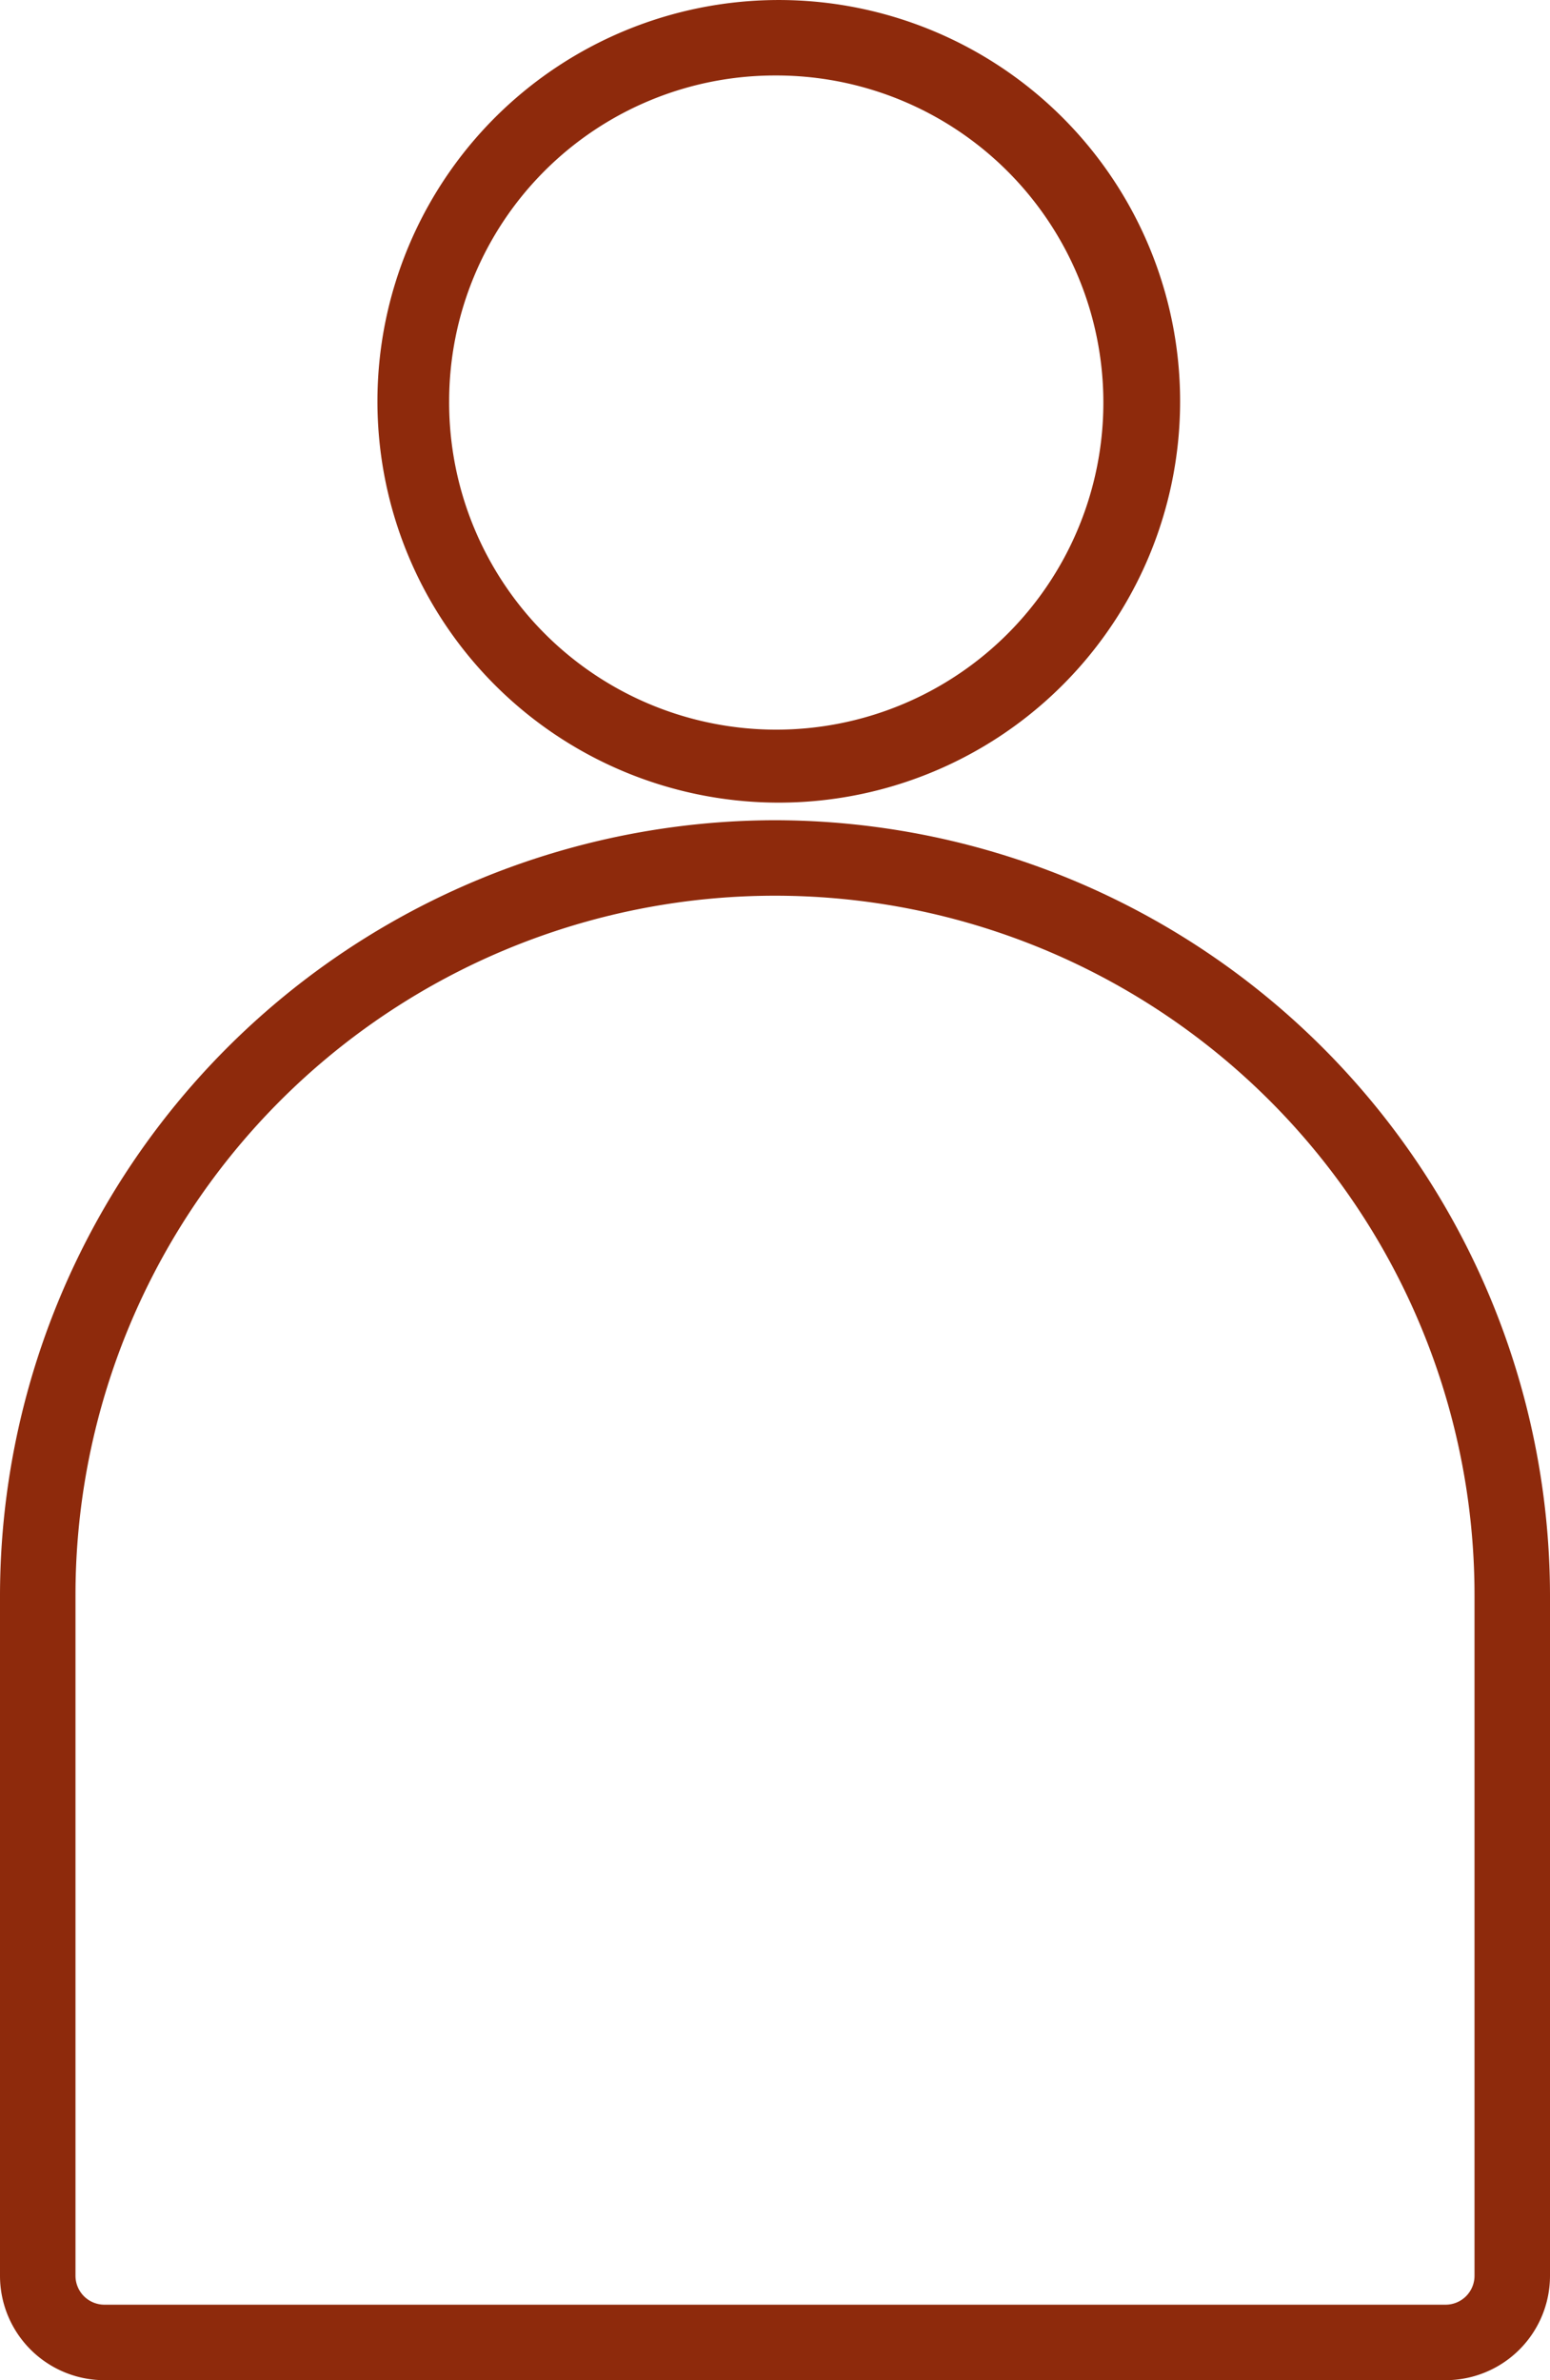
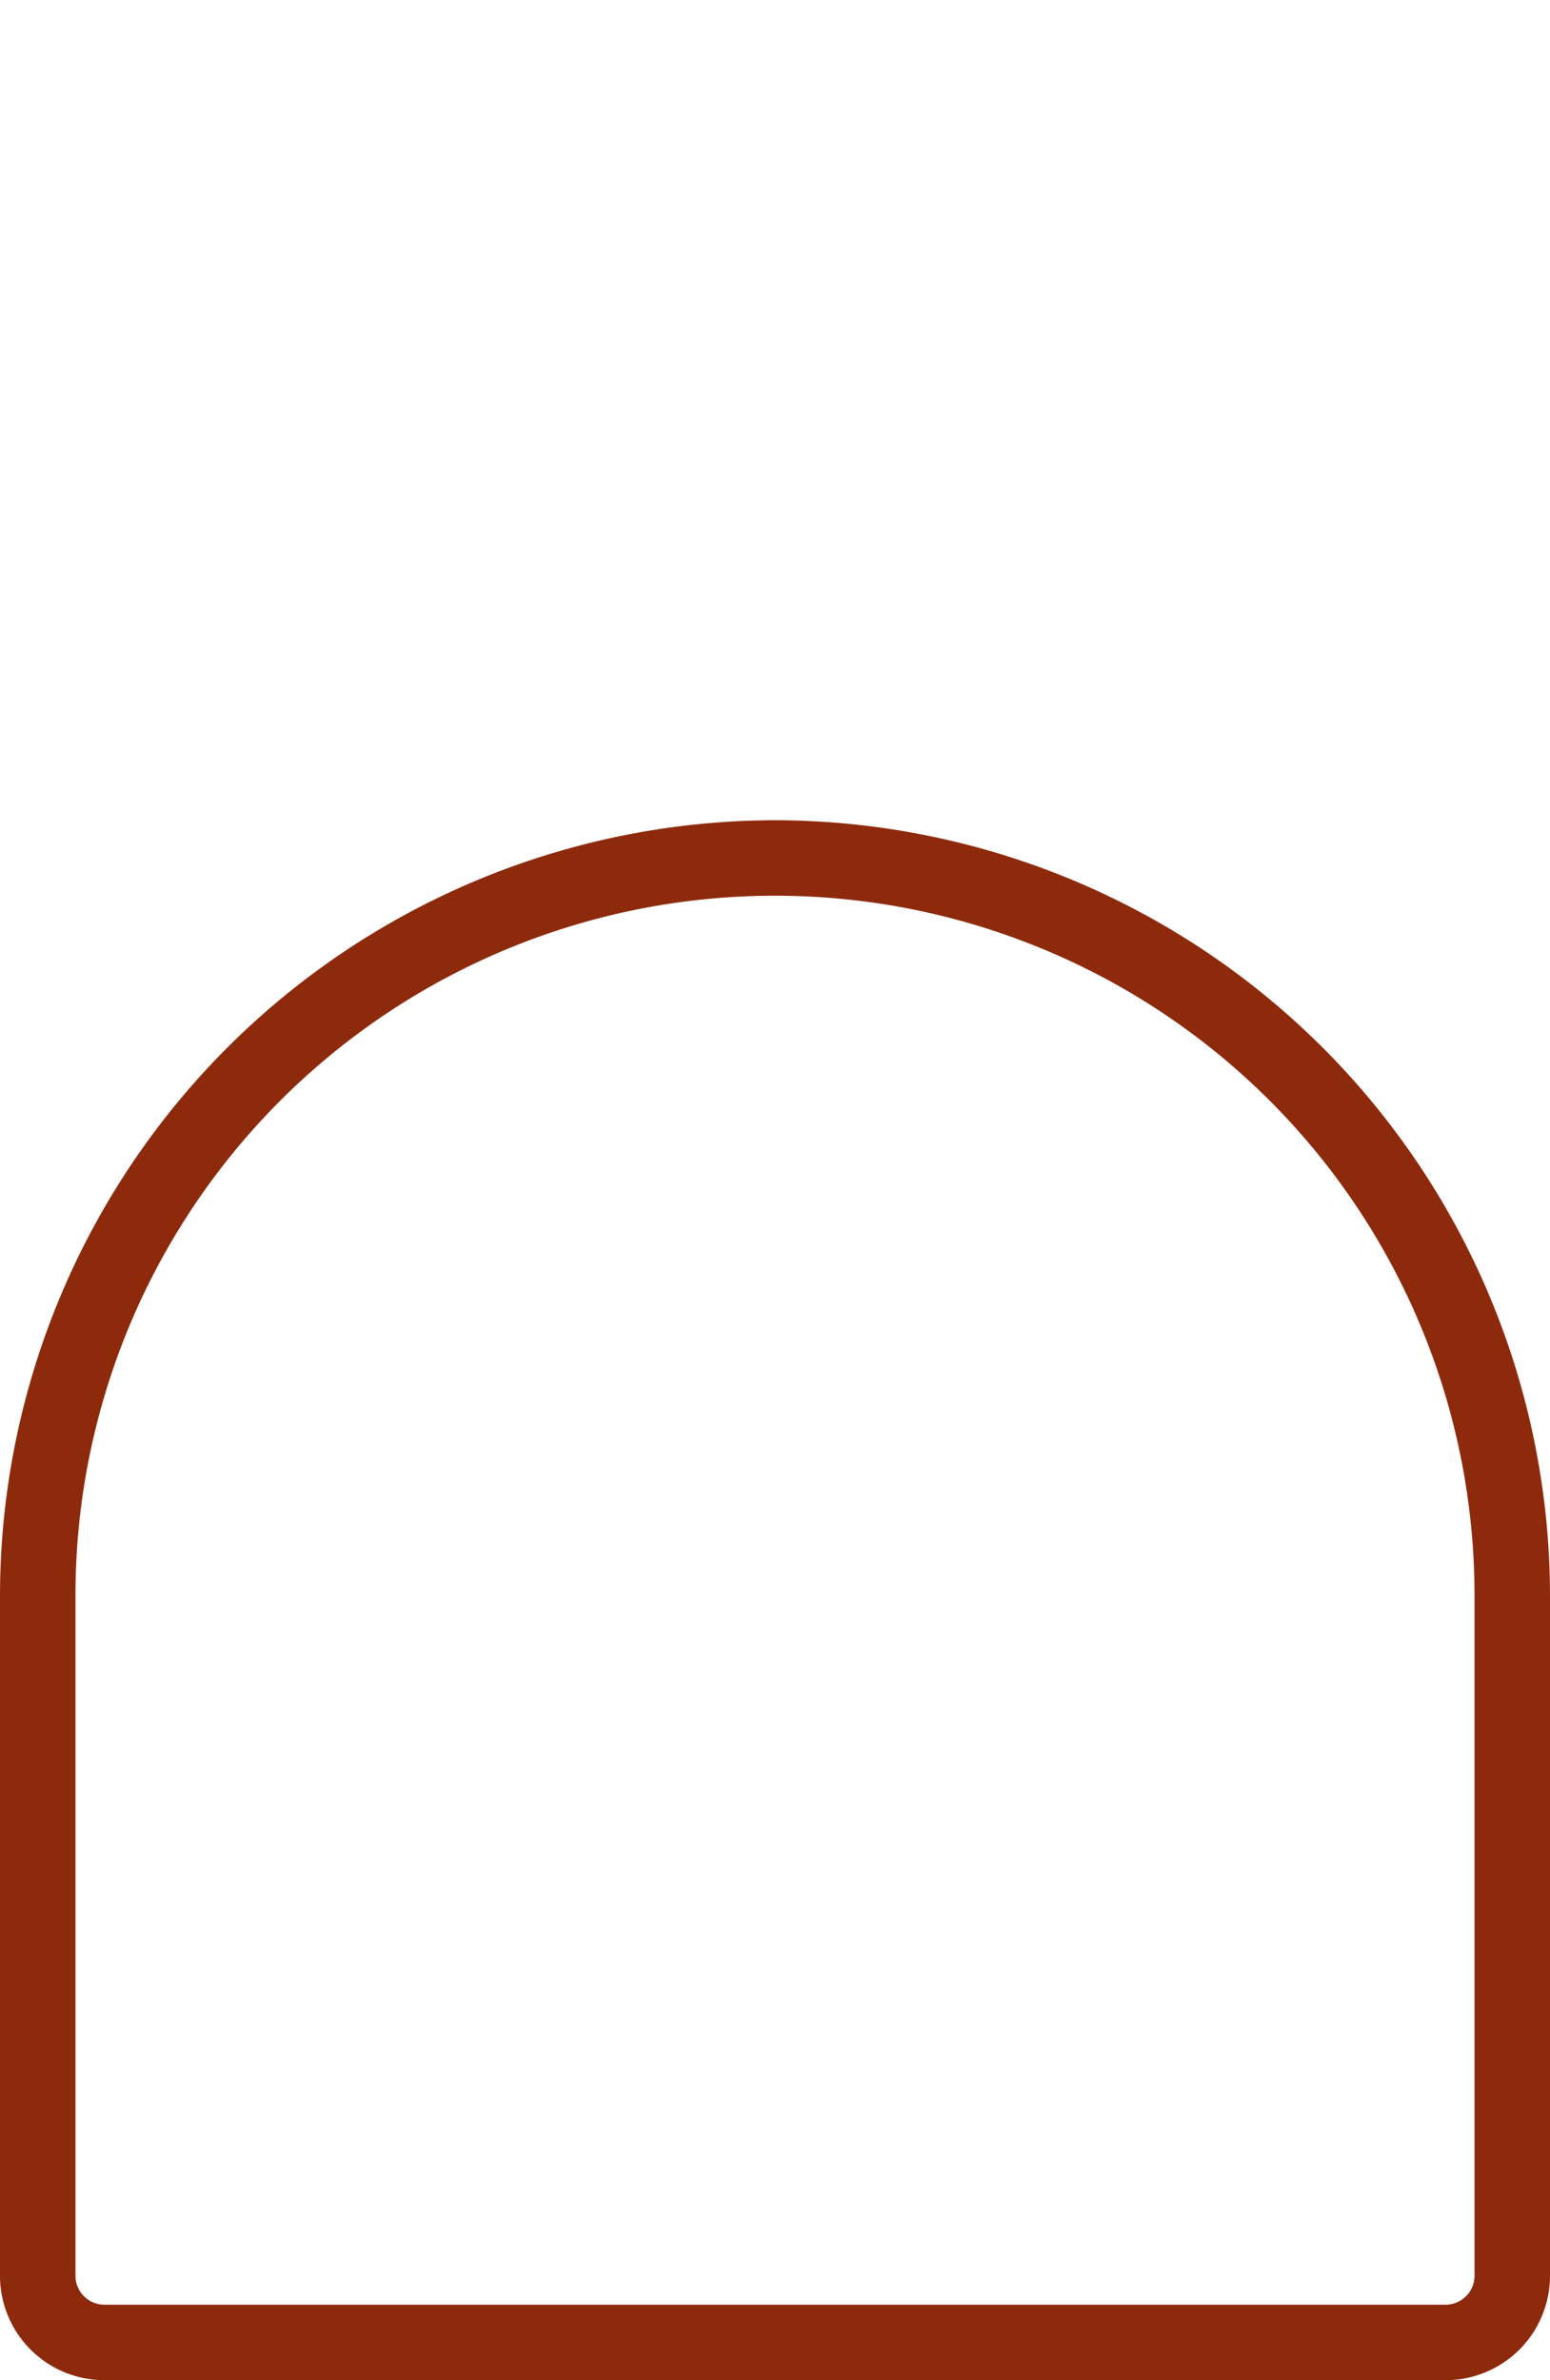
<svg xmlns="http://www.w3.org/2000/svg" width="12.32" height="18.92" viewBox="0 0 12.32 18.92">
  <defs>
    <style>
      .cls-1 {
        fill: #8e2a0c;
      }
    </style>
  </defs>
  <g id="圖層_2" data-name="圖層 2">
    <g id="MENU">
      <g>
-         <path class="cls-1" d="M6.16,6.38A3.19,3.19,0,1,0,3,3.19,3.19,3.19,0,0,0,6.16,6.38ZM6.16.6A2.6,2.6,0,1,1,3.57,3.19,2.59,2.59,0,0,1,6.16.6Z" />
        <path class="cls-1" d="M6.16,6.52A6.17,6.17,0,0,0,0,12.68v5.41a.83.83,0,0,0,.83.83H11.49a.83.83,0,0,0,.83-.83V12.68A6.17,6.17,0,0,0,6.16,6.52Zm5.56,11.57a.23.23,0,0,1-.23.23H.83a.23.23,0,0,1-.23-.23V12.68a5.56,5.56,0,0,1,11.12,0Z" />
      </g>
    </g>
  </g>
</svg>